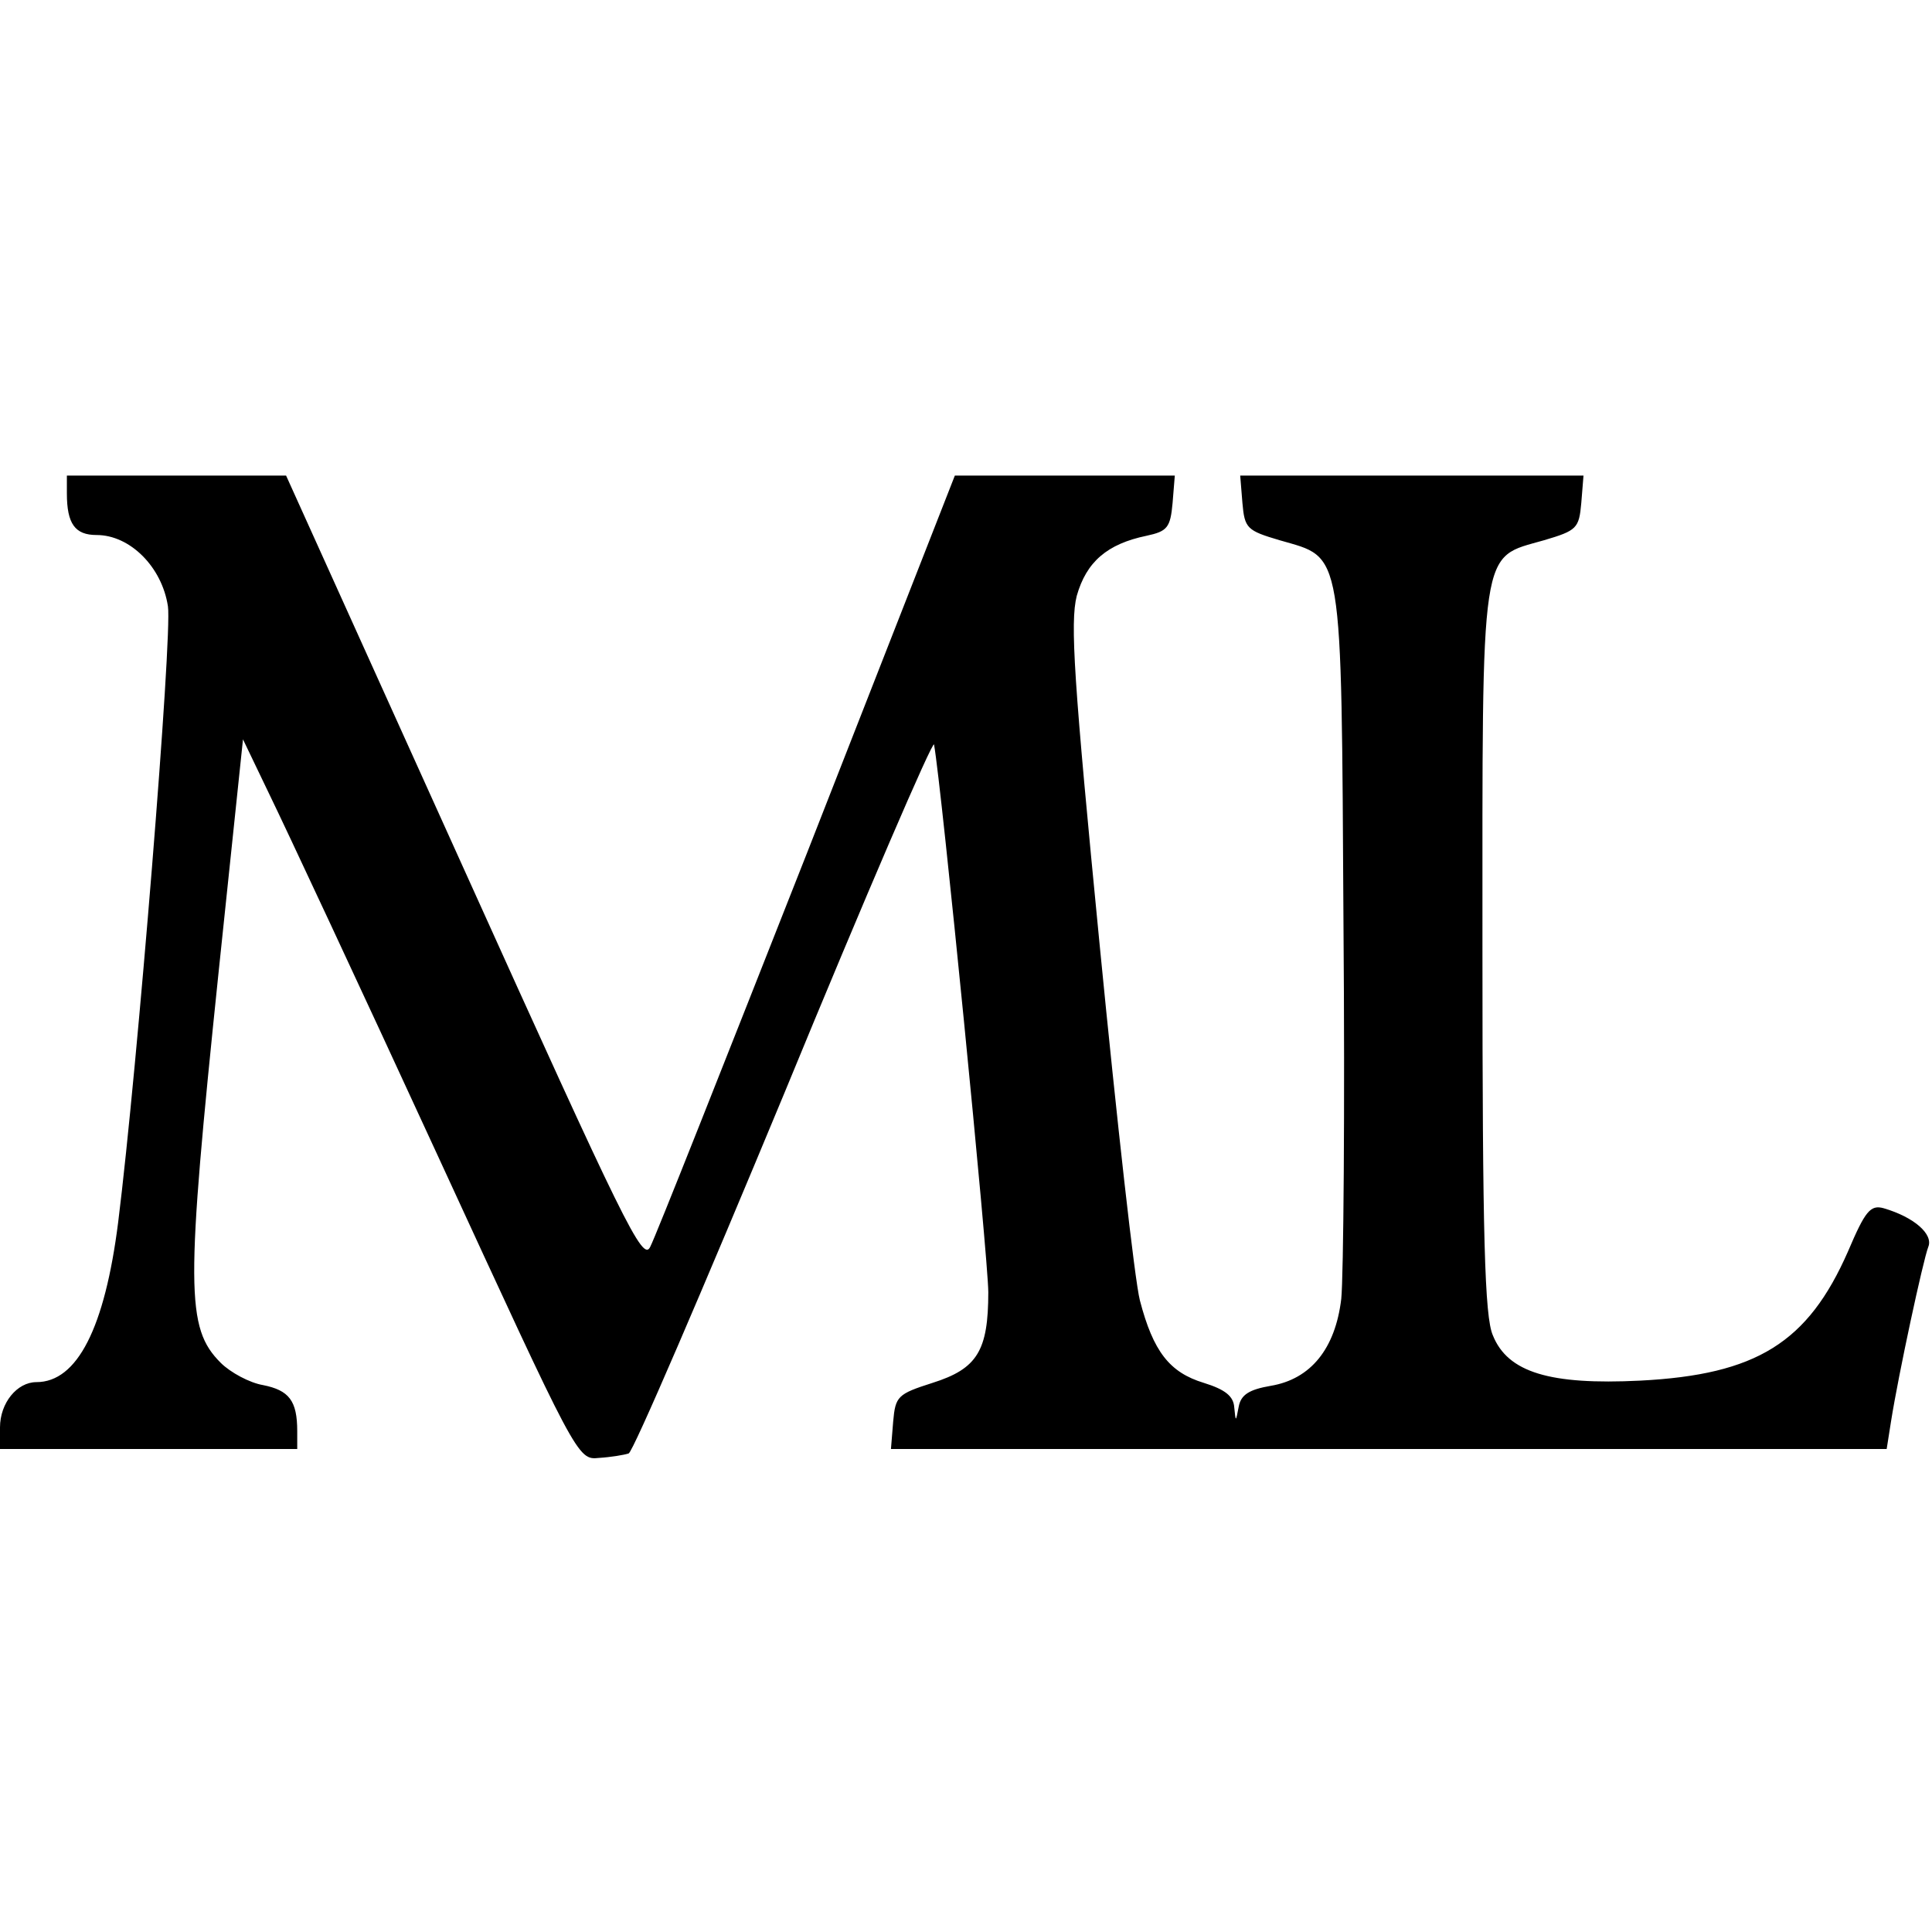
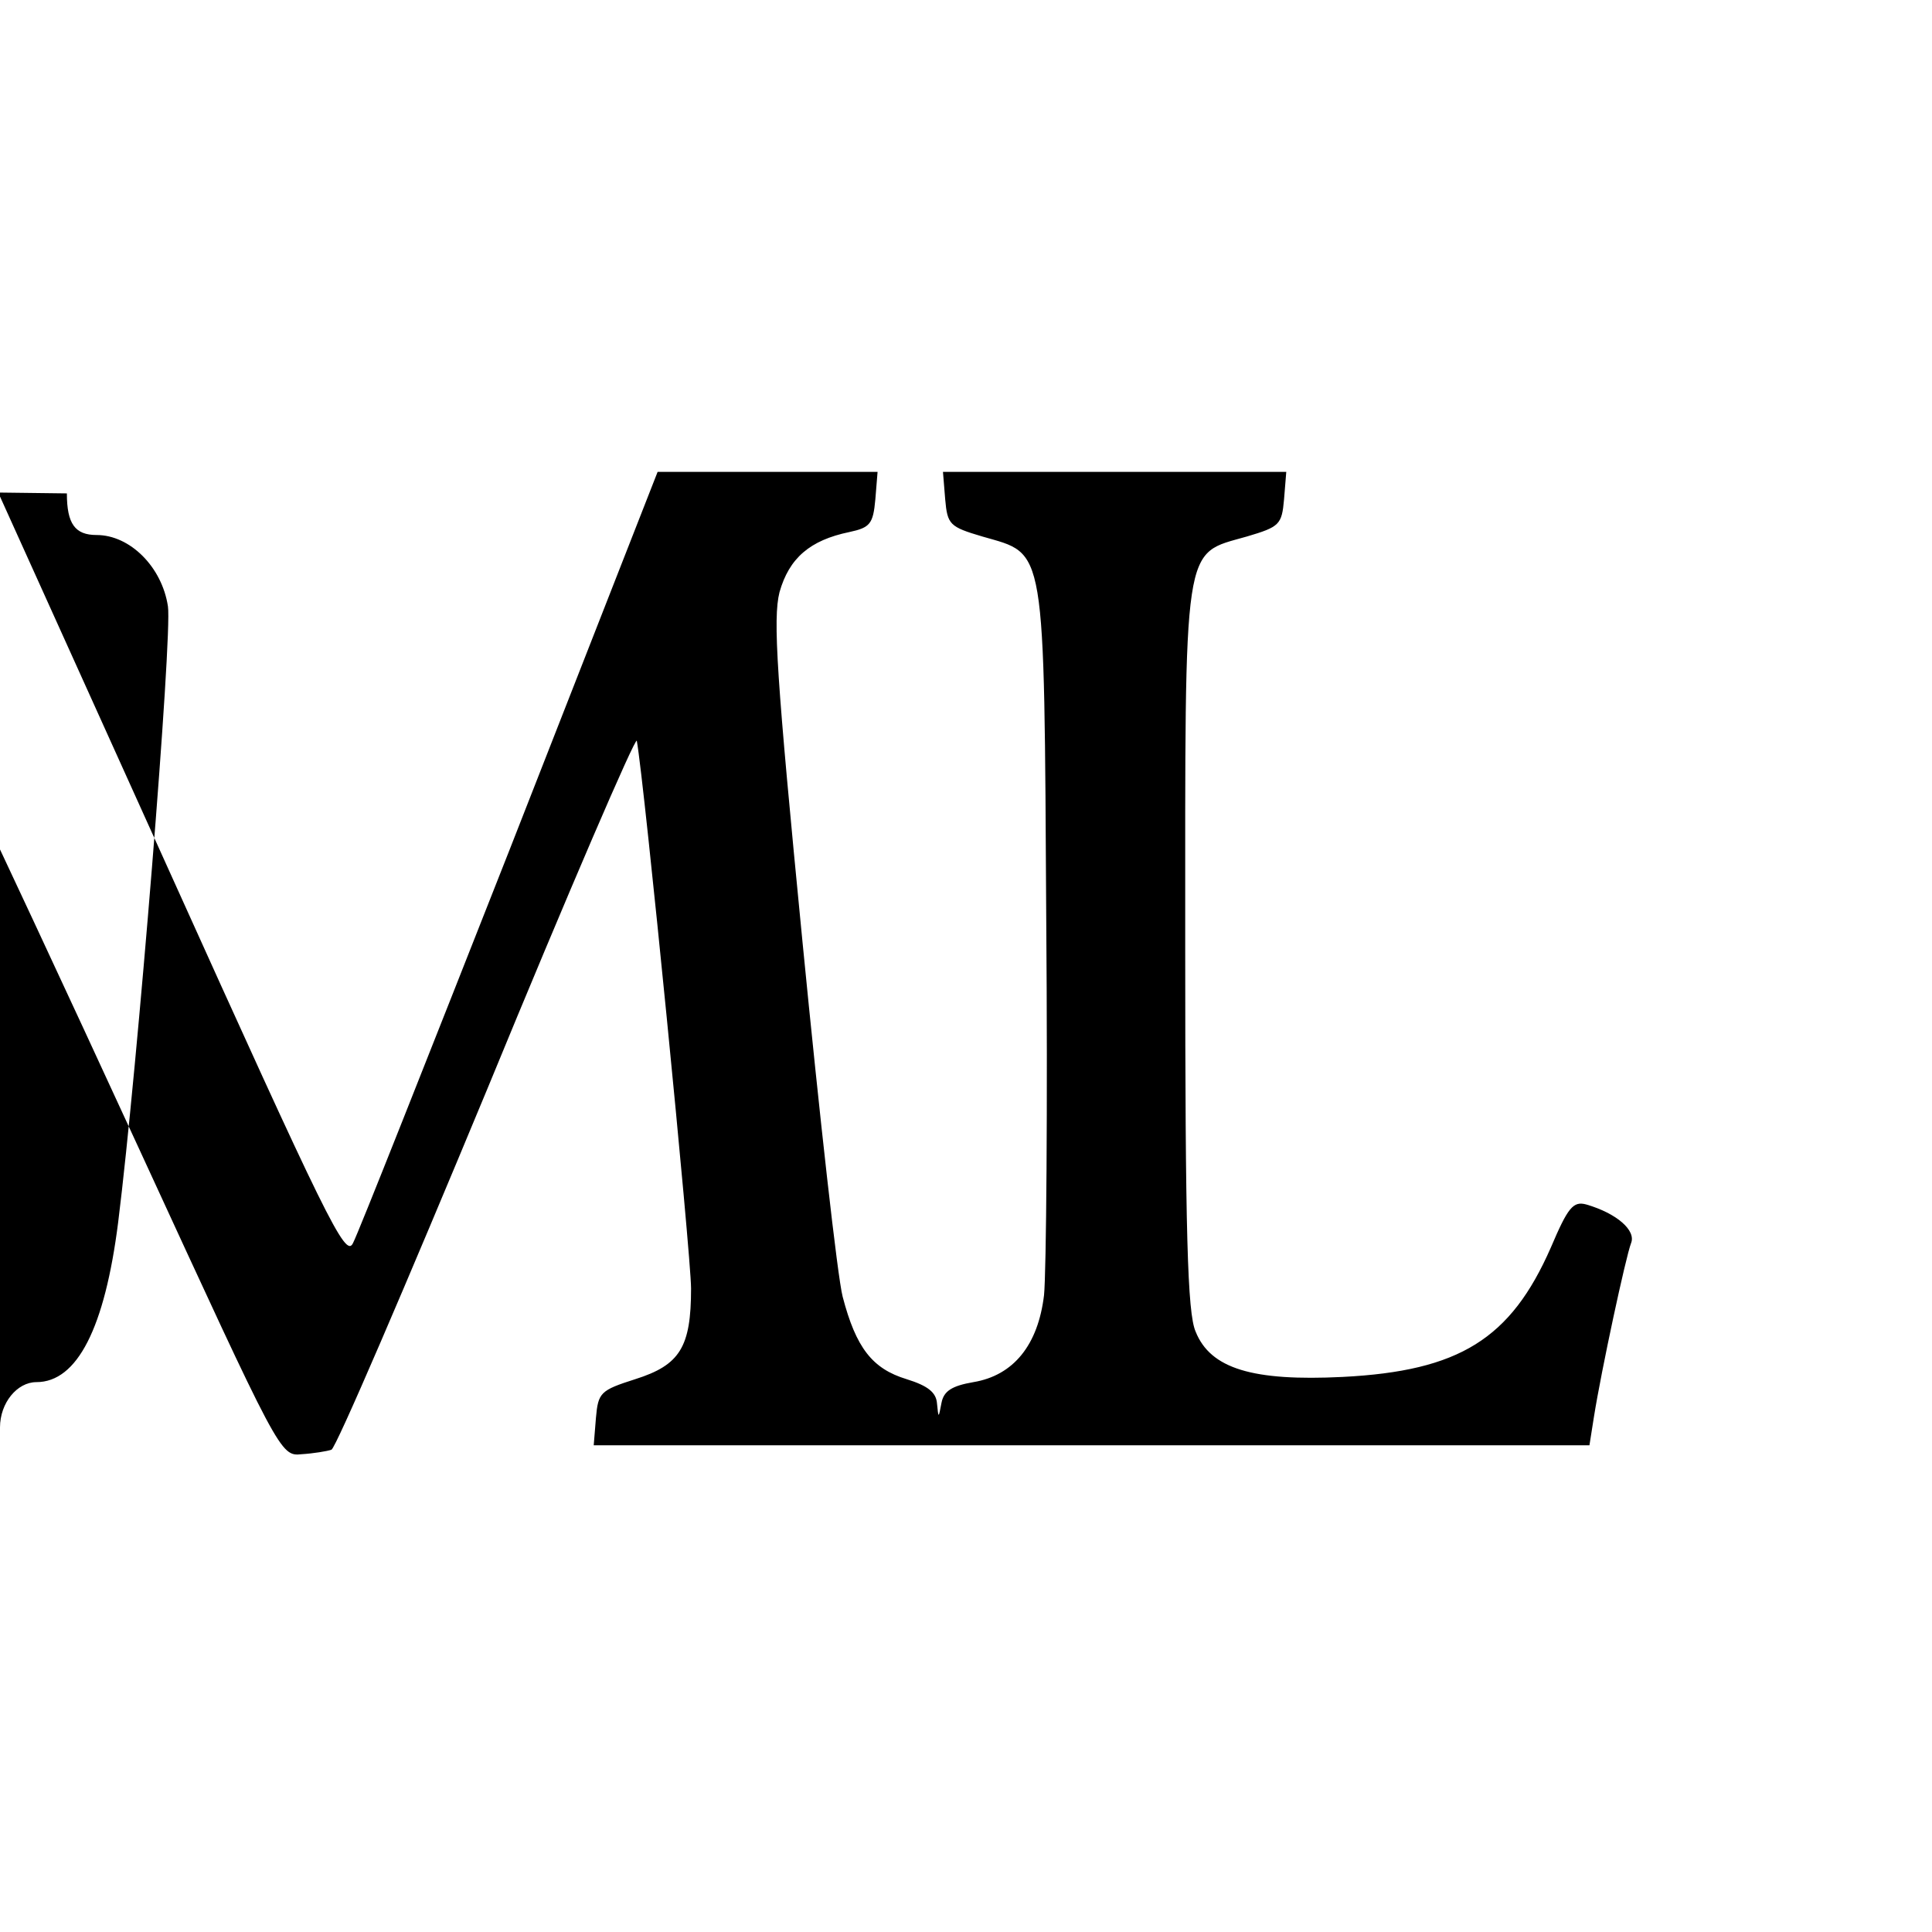
<svg xmlns="http://www.w3.org/2000/svg" version="1.0" width="260pt" height="260pt" viewBox="0 0 260 260" preserveAspectRatio="xMidYMid meet">
  <g transform="translate(0,260) scale(0.1,-0.1)" fill="#000000" stroke="none">
-     <path d="M90 1936 c0 -41 11 -56 40 -56 45 0 88 -43 96 -96 6 -40 -41 -621 -67 -829 -18 -142 -55 -215 -110 -215 -26 0 -49 -28 -49 -61 l0 -29 200 0 200 0 0 24 c0 41 -11 55 -46 62 -18 3 -44 17 -57 30 -47 47 -47 100 -3 524 l33 315 36 -75 c20 -41 122 -259 226 -485 188 -408 188 -410 217 -407 16 1 34 4 40 6 6 2 100 221 210 486 109 265 200 476 201 468 10 -55 73 -692 73 -737 0 -79 -15 -103 -75 -122 -47 -15 -50 -18 -53 -52 l-3 -37 670 0 670 0 6 38 c10 63 43 216 50 234 7 17 -19 40 -60 52 -18 5 -25 -4 -48 -58 -54 -123 -123 -166 -280 -174 -121 -6 -178 11 -198 61 -11 25 -14 132 -14 517 0 554 -4 528 83 553 44 13 47 16 50 50 l3 37 -231 0 -231 0 3 -37 c3 -34 6 -37 50 -50 86 -25 83 -4 86 -518 2 -247 0 -474 -3 -503 -8 -67 -41 -108 -95 -117 -29 -5 -40 -12 -43 -28 -4 -21 -4 -21 -6 -1 -1 15 -12 24 -41 33 -46 14 -68 42 -86 111 -7 27 -31 242 -54 477 -35 358 -40 435 -31 471 13 46 41 70 94 81 28 6 32 11 35 44 l3 37 -148 0 -148 0 -199 -508 c-110 -279 -204 -517 -211 -530 -10 -21 -35 31 -250 507 l-240 531 -147 0 -148 0 0 -24z" />
+     <path d="M90 1936 c0 -41 11 -56 40 -56 45 0 88 -43 96 -96 6 -40 -41 -621 -67 -829 -18 -142 -55 -215 -110 -215 -26 0 -49 -28 -49 -61 c0 41 -11 55 -46 62 -18 3 -44 17 -57 30 -47 47 -47 100 -3 524 l33 315 36 -75 c20 -41 122 -259 226 -485 188 -408 188 -410 217 -407 16 1 34 4 40 6 6 2 100 221 210 486 109 265 200 476 201 468 10 -55 73 -692 73 -737 0 -79 -15 -103 -75 -122 -47 -15 -50 -18 -53 -52 l-3 -37 670 0 670 0 6 38 c10 63 43 216 50 234 7 17 -19 40 -60 52 -18 5 -25 -4 -48 -58 -54 -123 -123 -166 -280 -174 -121 -6 -178 11 -198 61 -11 25 -14 132 -14 517 0 554 -4 528 83 553 44 13 47 16 50 50 l3 37 -231 0 -231 0 3 -37 c3 -34 6 -37 50 -50 86 -25 83 -4 86 -518 2 -247 0 -474 -3 -503 -8 -67 -41 -108 -95 -117 -29 -5 -40 -12 -43 -28 -4 -21 -4 -21 -6 -1 -1 15 -12 24 -41 33 -46 14 -68 42 -86 111 -7 27 -31 242 -54 477 -35 358 -40 435 -31 471 13 46 41 70 94 81 28 6 32 11 35 44 l3 37 -148 0 -148 0 -199 -508 c-110 -279 -204 -517 -211 -530 -10 -21 -35 31 -250 507 l-240 531 -147 0 -148 0 0 -24z" />
  </g>
</svg>